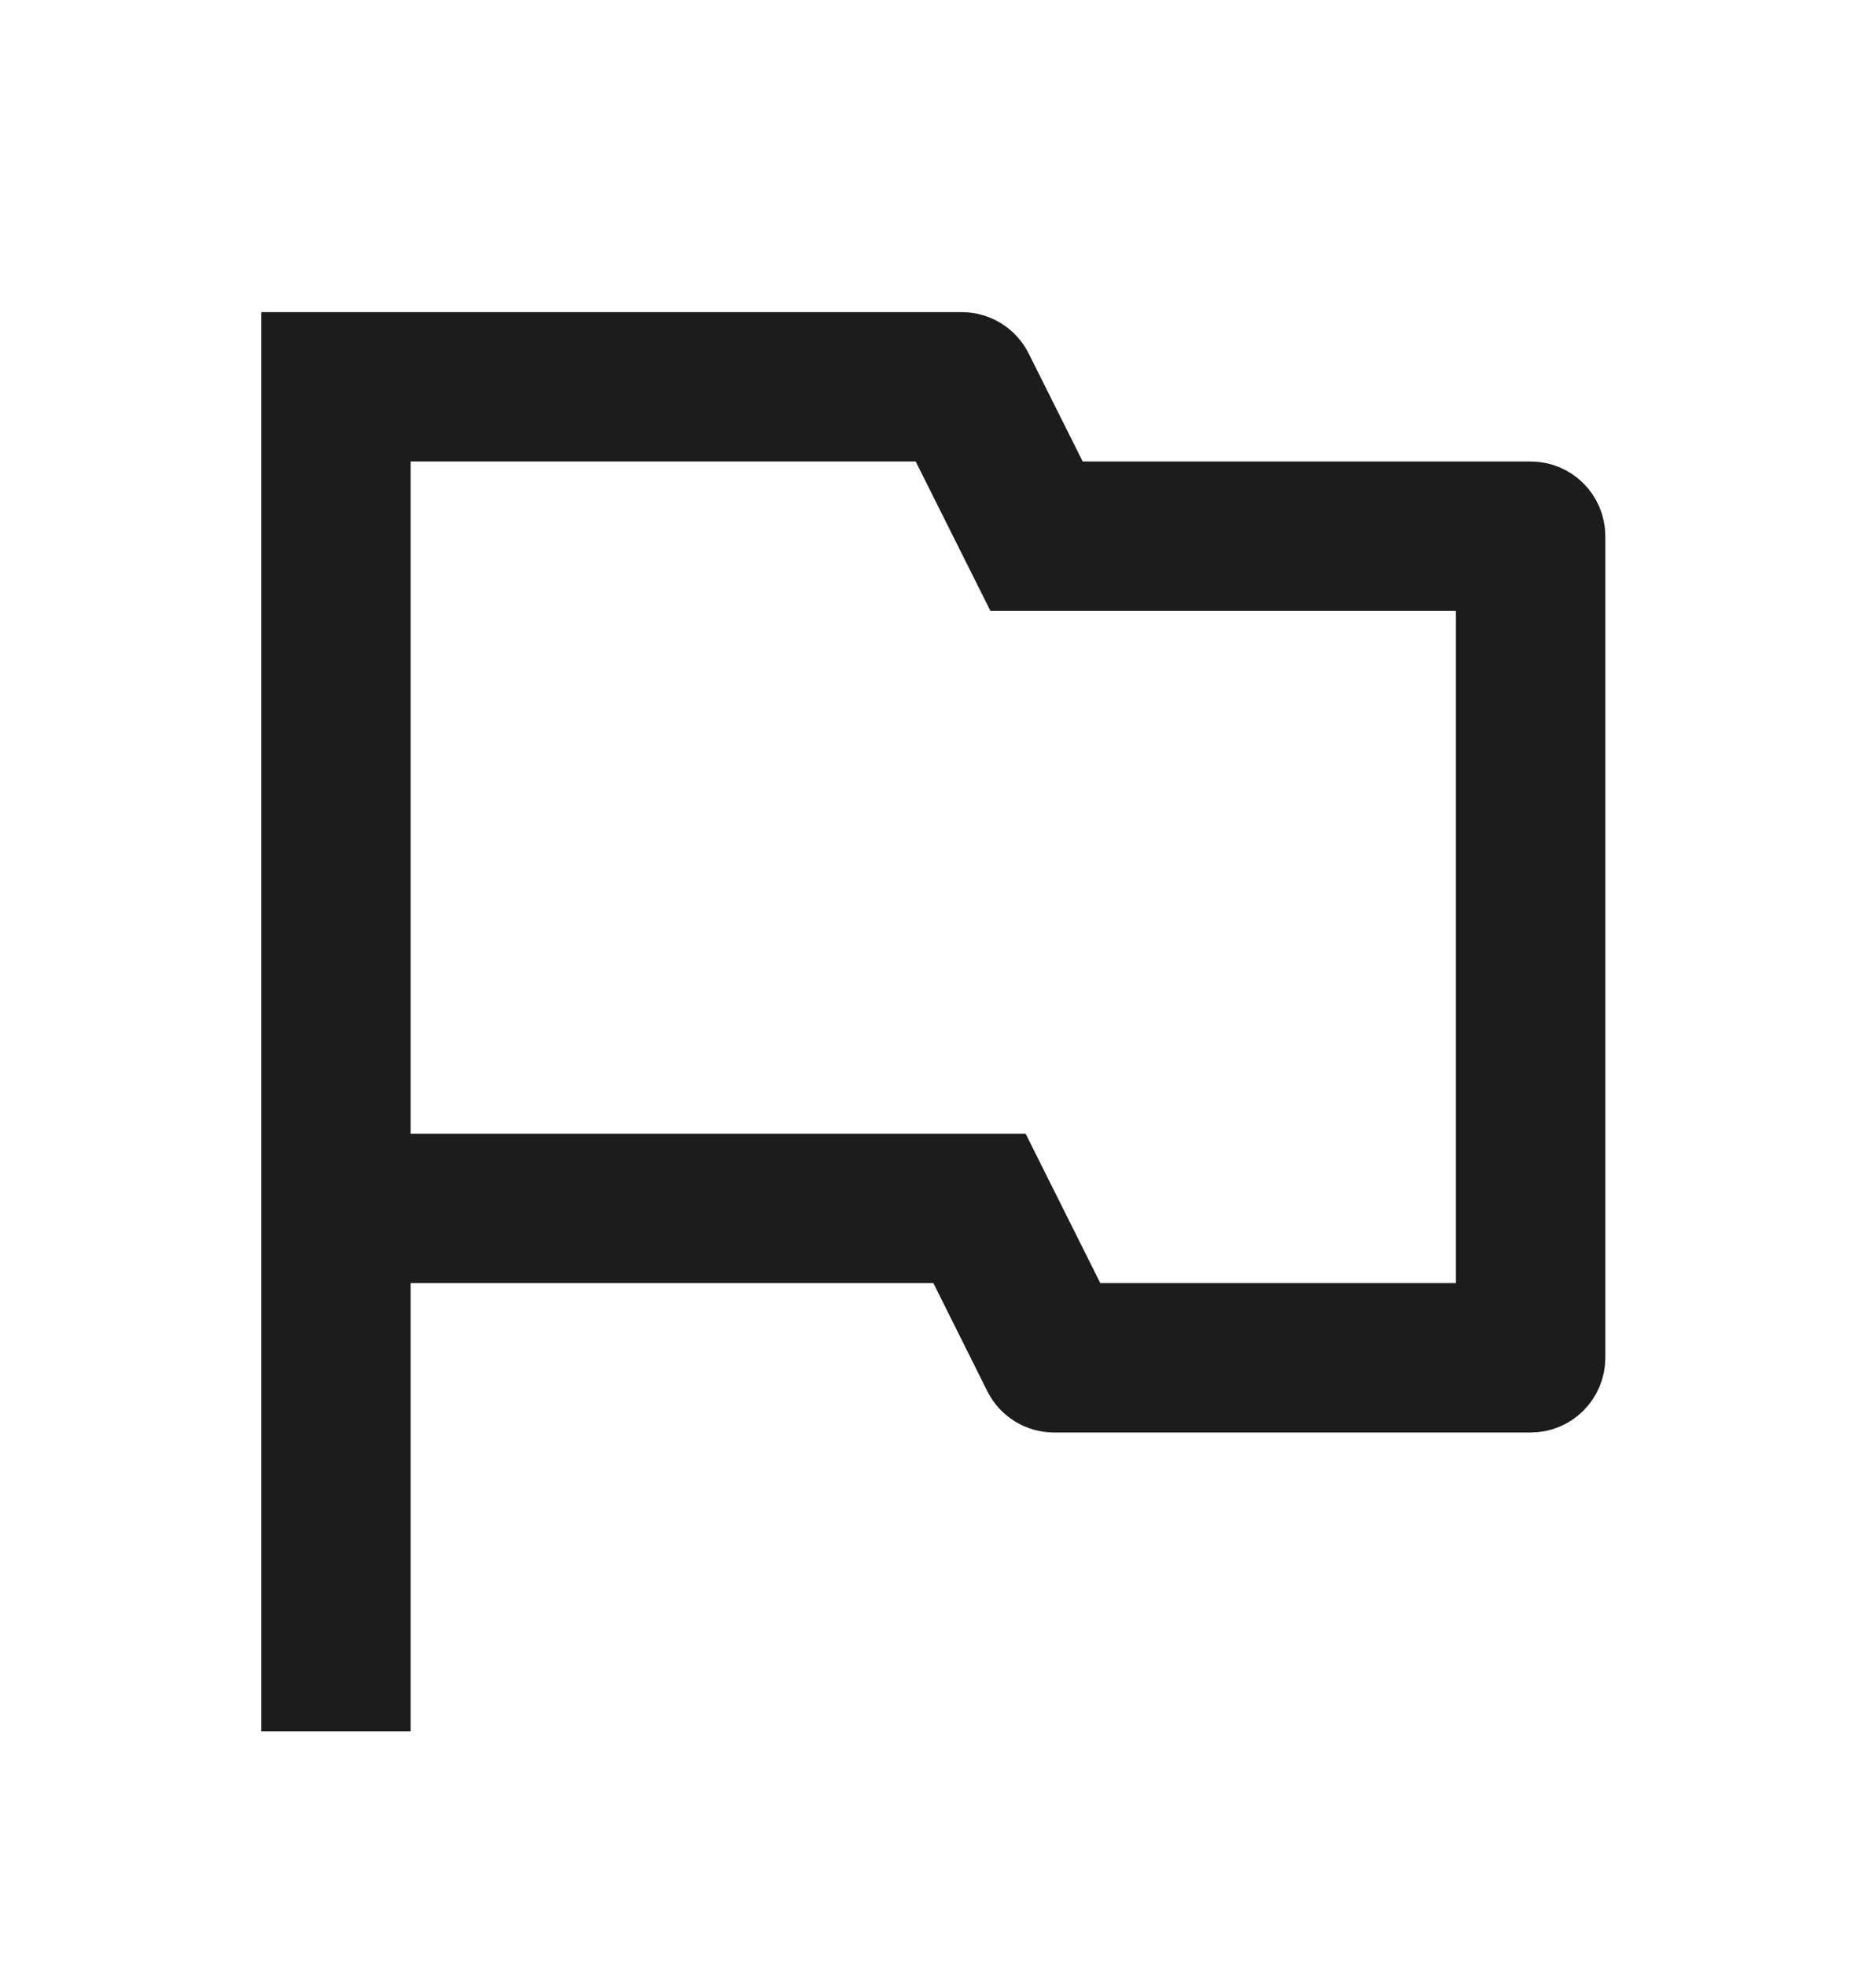
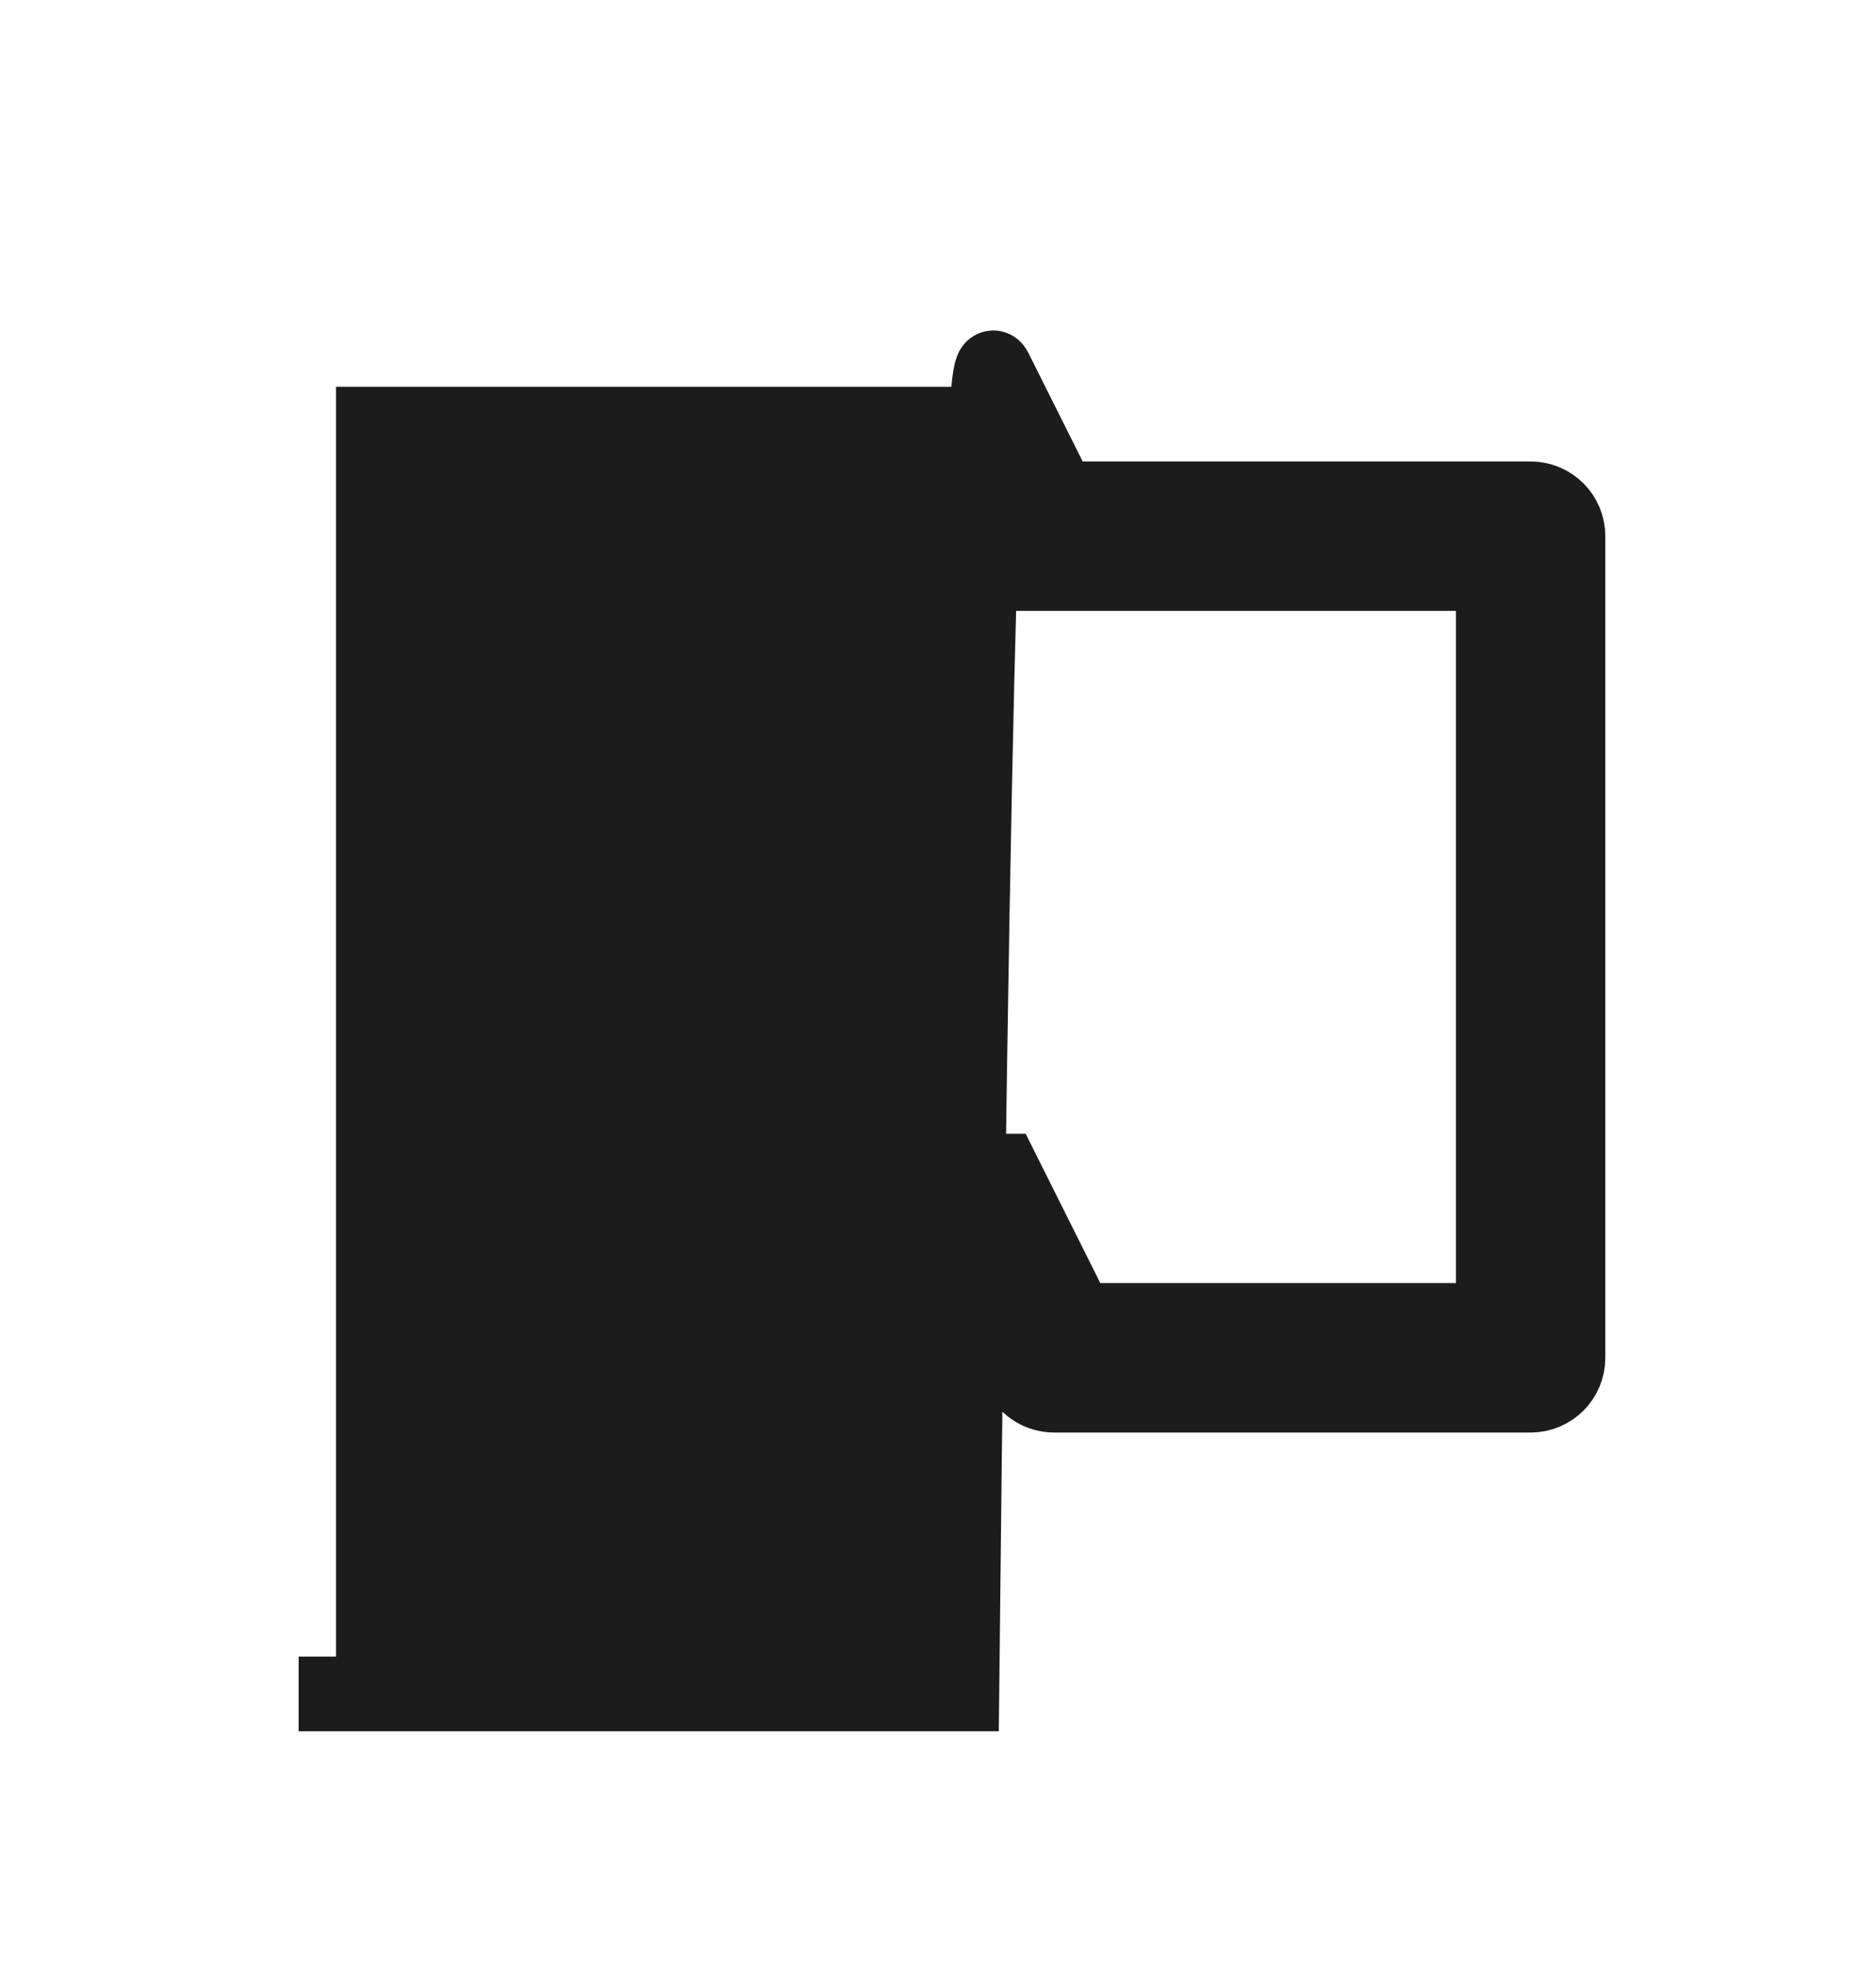
<svg xmlns="http://www.w3.org/2000/svg" width="21" height="22" viewBox="0 0 21 22" fill="none">
-   <path d="M11.746 5.351L11.861 5.582H12.119H17.134C17.365 5.582 17.552 5.769 17.552 6V15.194C17.552 15.425 17.365 15.612 17.134 15.612H11.8C11.642 15.612 11.497 15.523 11.426 15.381L10.822 14.171L10.706 13.94H10.448H4.597H4.179V14.358V18.955H3.343V3.911H10.767C10.925 3.911 11.07 4 11.141 4.142L11.746 5.351ZM10.624 4.977L10.509 4.746H10.25H4.597H4.179V5.164V12.687V13.105H4.597H11.223L11.943 14.545L12.059 14.776H12.317H16.299H16.716V14.358V6.836V6.418H16.299H11.345L10.624 4.977Z" fill="#1C1C1C" stroke="#1C1C1C" stroke-width="0.836" />
+   <path d="M11.746 5.351L11.861 5.582H12.119H17.134C17.365 5.582 17.552 5.769 17.552 6V15.194C17.552 15.425 17.365 15.612 17.134 15.612H11.8C11.642 15.612 11.497 15.523 11.426 15.381L10.822 14.171L10.706 13.94H10.448H4.597H4.179V14.358V18.955H3.343H10.767C10.925 3.911 11.07 4 11.141 4.142L11.746 5.351ZM10.624 4.977L10.509 4.746H10.25H4.597H4.179V5.164V12.687V13.105H4.597H11.223L11.943 14.545L12.059 14.776H12.317H16.299H16.716V14.358V6.836V6.418H16.299H11.345L10.624 4.977Z" fill="#1C1C1C" stroke="#1C1C1C" stroke-width="0.836" />
</svg>